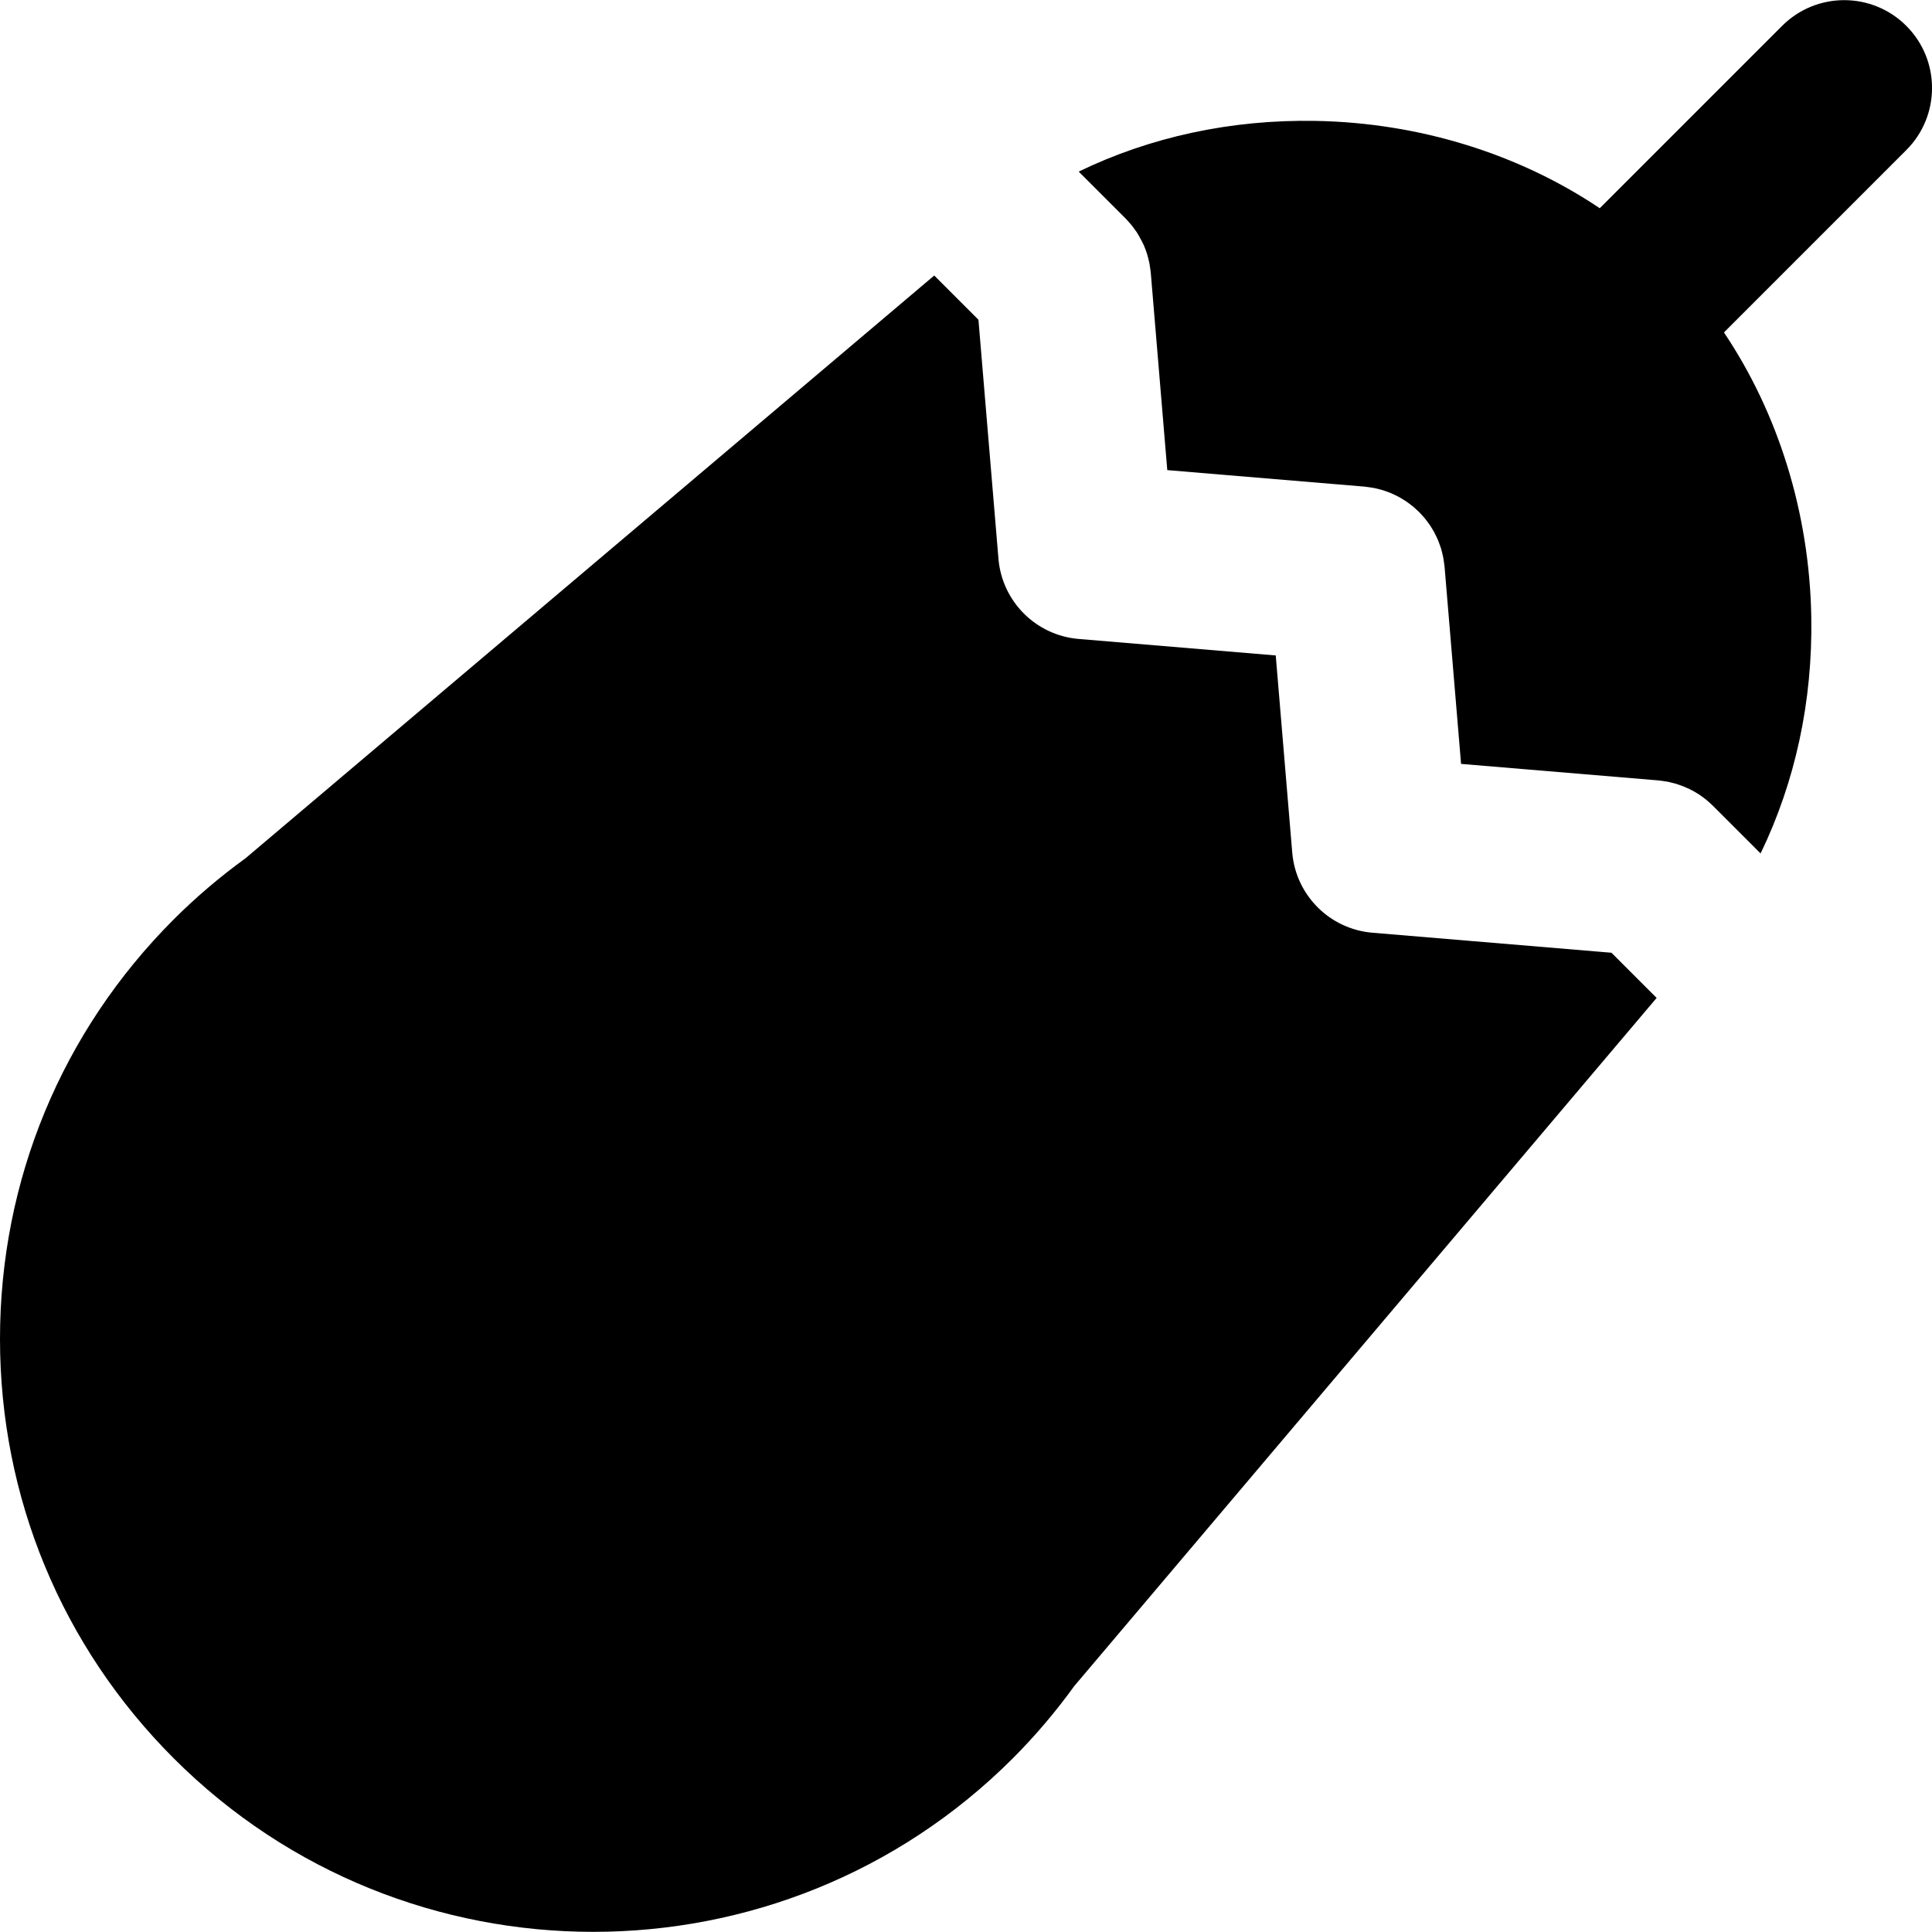
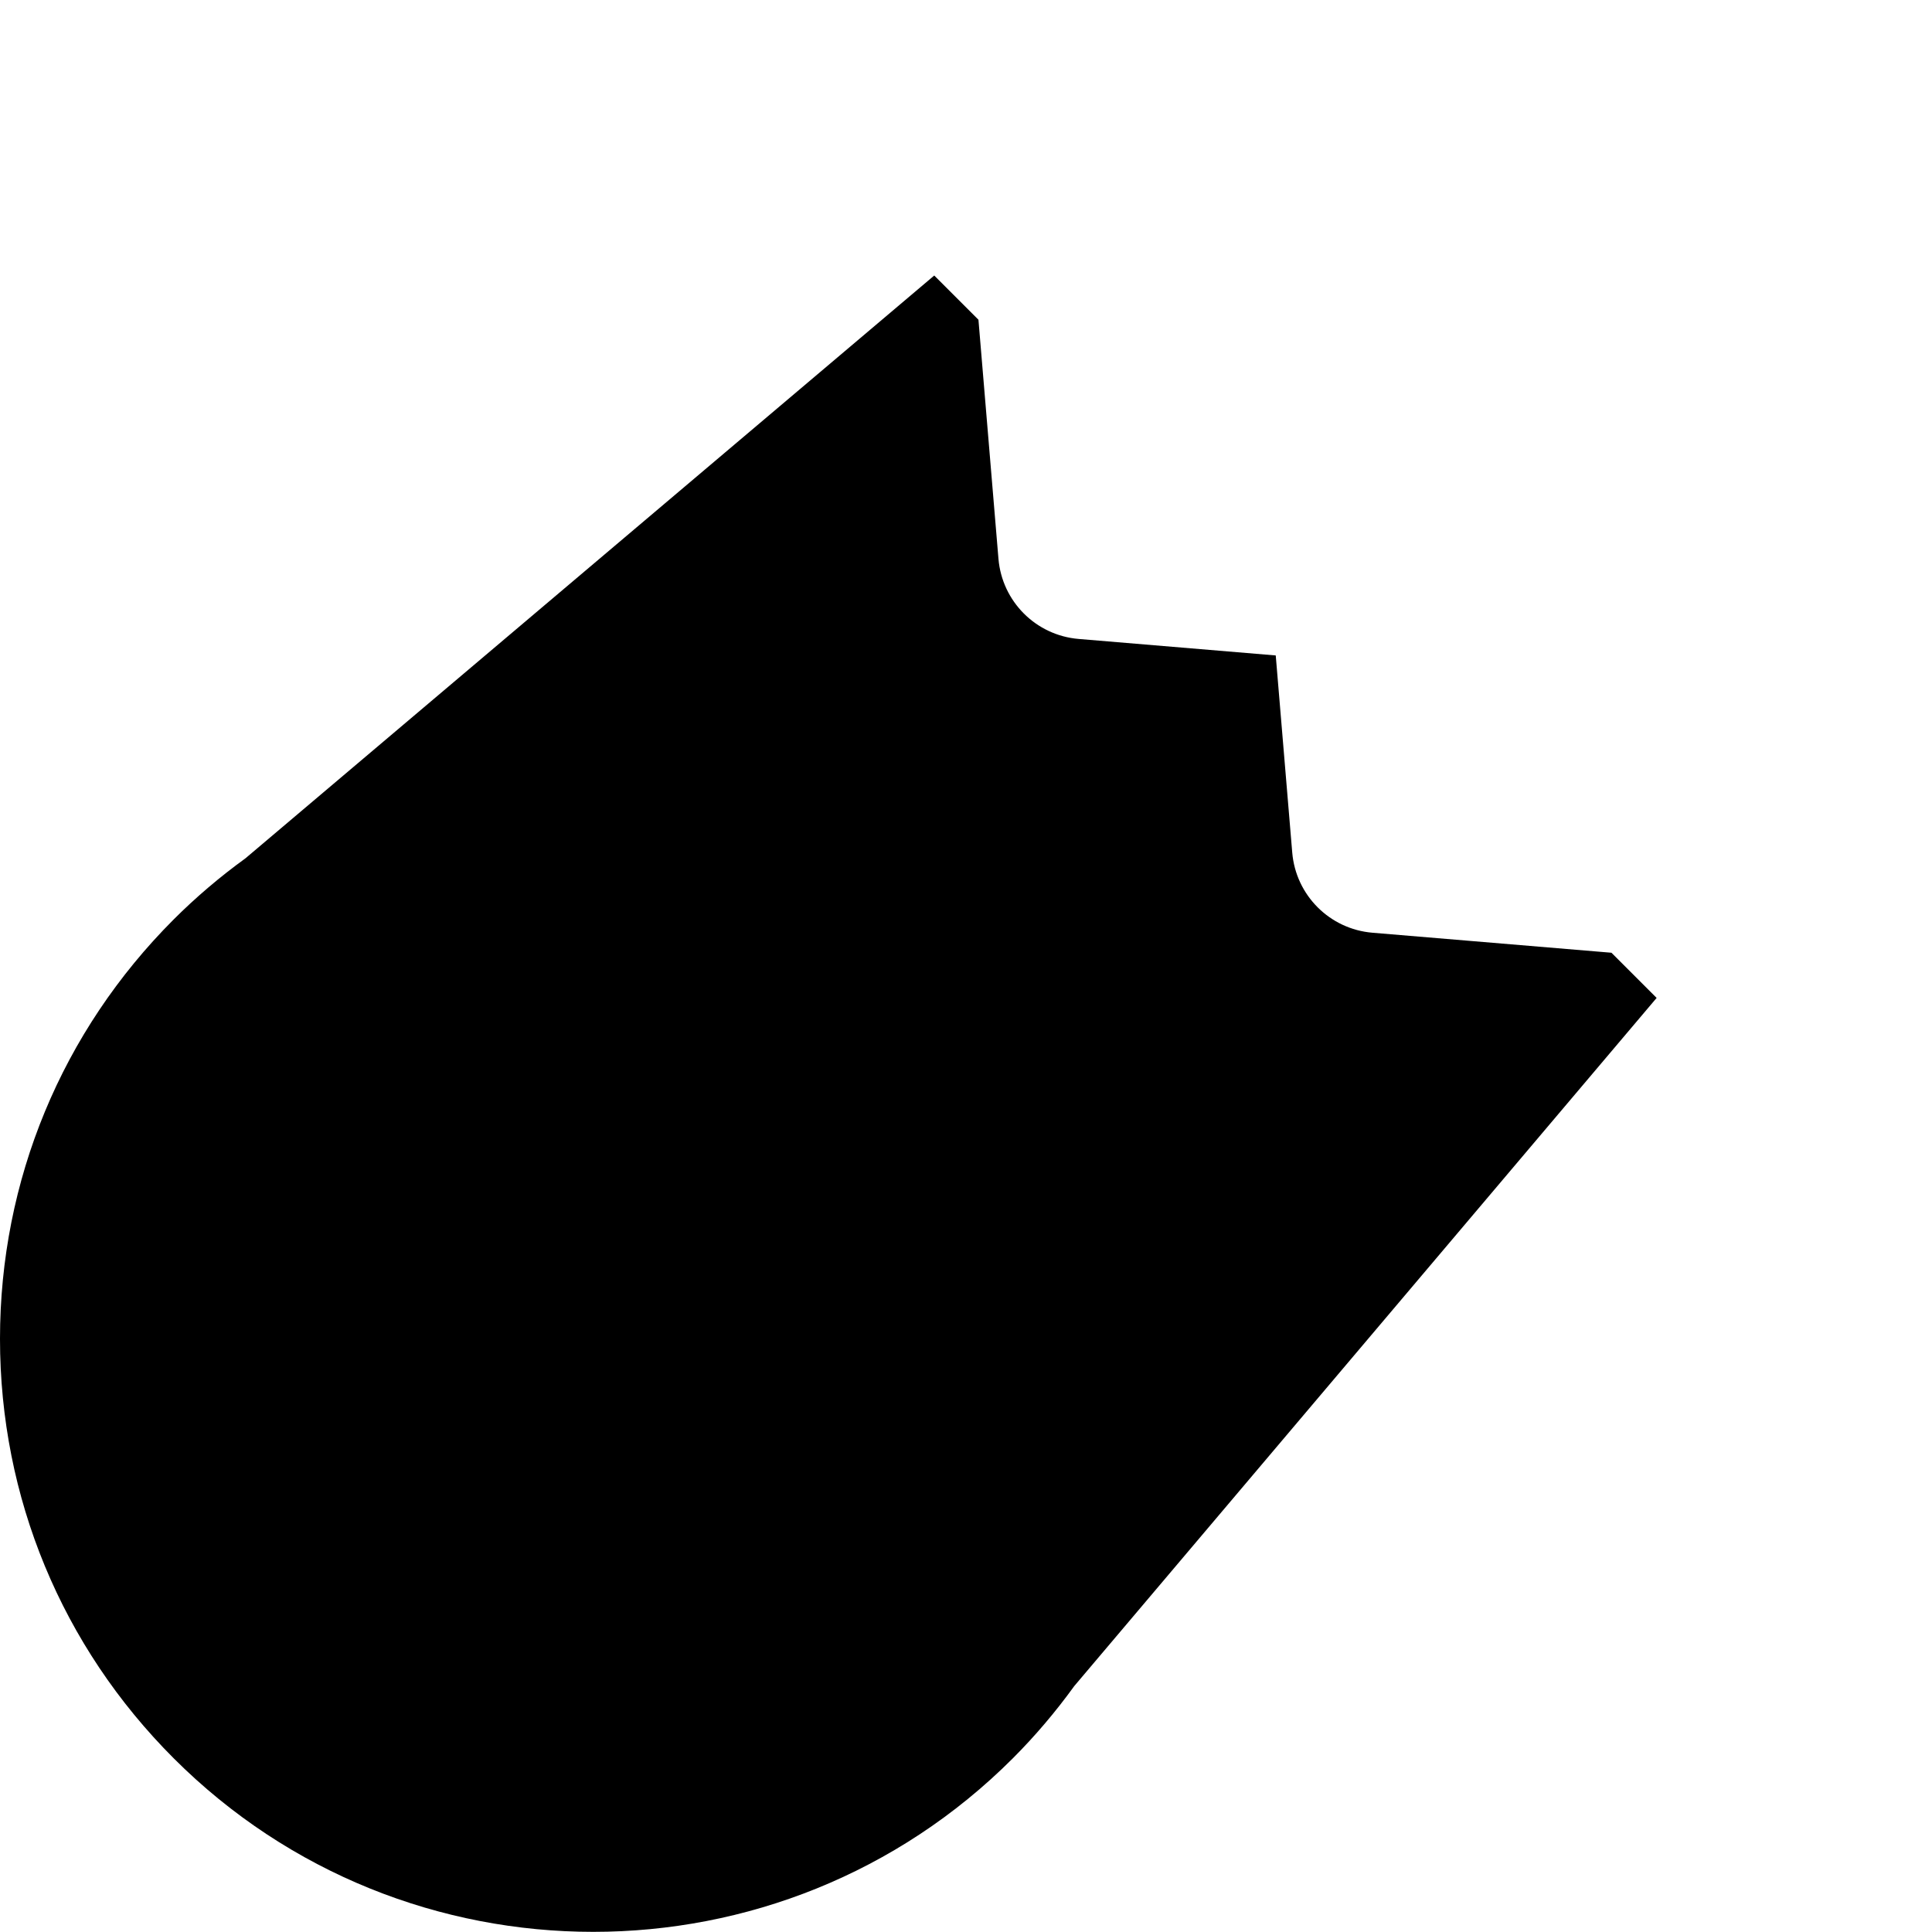
<svg xmlns="http://www.w3.org/2000/svg" version="1.1" id="Layer_1" x="0px" y="0px" viewBox="0 0 330 330" style="enable-background:new 0 0 330 330;" xml:space="preserve">
  <g id="XMLID_237_">
    <path id="XMLID_238_" d="M172.992,300.34c3.779-3.783,7.309-7.933,10.496-12.343l99.477-117.546l-7.715-7.716l-40.832-3.419   c-3.648-0.306-6.919-1.906-9.354-4.341c-2.436-2.436-4.036-5.706-4.341-9.355l-2.818-33.665l-33.666-2.818   c-3.647-0.306-6.92-1.906-9.355-4.341c-2.436-2.437-4.035-5.707-4.341-9.356l-3.418-40.829l-7.551-7.551L41.927,146.606   c-4.384,3.178-8.501,6.684-12.247,10.428C10.541,176.175,0,201.622,0,228.69c0,27.068,10.541,52.516,29.68,71.652   C69.191,339.852,133.479,339.854,172.992,300.34z" />
-     <path id="XMLID_239_" d="M224.693,20.65c-14.479-0.257-28.243,2.757-40.443,8.659l7.972,7.972c0.022,0.022,0.04,0.046,0.062,0.069   c0.227,0.229,0.438,0.474,0.649,0.718c0.114,0.131,0.238,0.257,0.347,0.392c0.201,0.248,0.384,0.512,0.568,0.773   c0.102,0.142,0.213,0.277,0.309,0.422c0.152,0.231,0.283,0.478,0.424,0.718c0.354,0.609,0.678,1.231,0.938,1.875   c0.005,0.01,0.008,0.022,0.012,0.032c0.18,0.446,0.337,0.897,0.472,1.355c0.033,0.112,0.054,0.23,0.085,0.344   c0.098,0.364,0.191,0.728,0.262,1.097c0.027,0.144,0.04,0.293,0.063,0.438c0.056,0.345,0.108,0.69,0.14,1.037   c0.003,0.029,0.01,0.057,0.012,0.086l2.816,33.663l33.666,2.818c0.076,0.006,0.147,0.022,0.223,0.03   c0.303,0.03,0.602,0.074,0.9,0.121c0.201,0.032,0.402,0.063,0.602,0.103c0.276,0.056,0.549,0.125,0.82,0.196   c0.217,0.057,0.436,0.111,0.648,0.178c0.234,0.073,0.465,0.157,0.694,0.242c0.239,0.087,0.479,0.173,0.712,0.272   c0.196,0.083,0.386,0.176,0.578,0.268c0.252,0.12,0.504,0.24,0.748,0.374c0.17,0.093,0.334,0.195,0.5,0.294   c0.25,0.149,0.498,0.298,0.736,0.461c0.16,0.108,0.313,0.226,0.469,0.341c0.23,0.168,0.458,0.337,0.676,0.518   c0.162,0.134,0.314,0.277,0.471,0.417c0.196,0.177,0.393,0.353,0.58,0.54c0.166,0.166,0.32,0.341,0.479,0.515   c0.161,0.177,0.324,0.352,0.477,0.537c0.162,0.197,0.313,0.402,0.466,0.607c0.132,0.178,0.267,0.354,0.392,0.538   c0.148,0.218,0.283,0.445,0.42,0.671c0.112,0.188,0.227,0.373,0.332,0.565c0.123,0.225,0.232,0.457,0.344,0.689   c0.101,0.211,0.203,0.42,0.295,0.636c0.092,0.217,0.172,0.439,0.253,0.662c0.091,0.246,0.181,0.491,0.259,0.742   c0.063,0.202,0.113,0.408,0.168,0.614c0.074,0.281,0.145,0.563,0.203,0.85c0.039,0.193,0.068,0.39,0.1,0.586   c0.048,0.301,0.092,0.602,0.122,0.908c0.008,0.076,0.024,0.148,0.03,0.224l2.818,33.665l33.666,2.818   c0.029,0.002,0.059,0.009,0.088,0.012c0.328,0.029,0.652,0.081,0.977,0.132c0.168,0.026,0.339,0.041,0.504,0.073   c0.307,0.058,0.608,0.14,0.912,0.218c0.176,0.045,0.357,0.079,0.53,0.13c0.184,0.054,0.364,0.129,0.548,0.19   c1.225,0.414,2.382,0.966,3.436,1.661c0.049,0.031,0.092,0.069,0.14,0.101c0.362,0.245,0.716,0.5,1.055,0.775   c0.093,0.075,0.179,0.162,0.271,0.24c0.287,0.245,0.57,0.493,0.838,0.758c0.018,0.018,0.039,0.033,0.058,0.052l8.136,8.136   c5.902-12.2,8.916-25.965,8.658-40.444c-0.314-17.727-5.64-34.745-14.917-48.549l31.15-31.15c5.858-5.858,5.857-15.355,0-21.213   c-5.858-5.858-15.355-5.858-21.214-0.001l-31.149,31.15C259.439,26.29,242.419,20.963,224.693,20.65z" />
  </g>
  <g>
</g>
  <g>
</g>
  <g>
</g>
  <g>
</g>
  <g>
</g>
  <g>
</g>
  <g>
</g>
  <g>
</g>
  <g>
</g>
  <g>
</g>
  <g>
</g>
  <g>
</g>
  <g>
</g>
  <g>
</g>
  <g>
</g>
</svg>